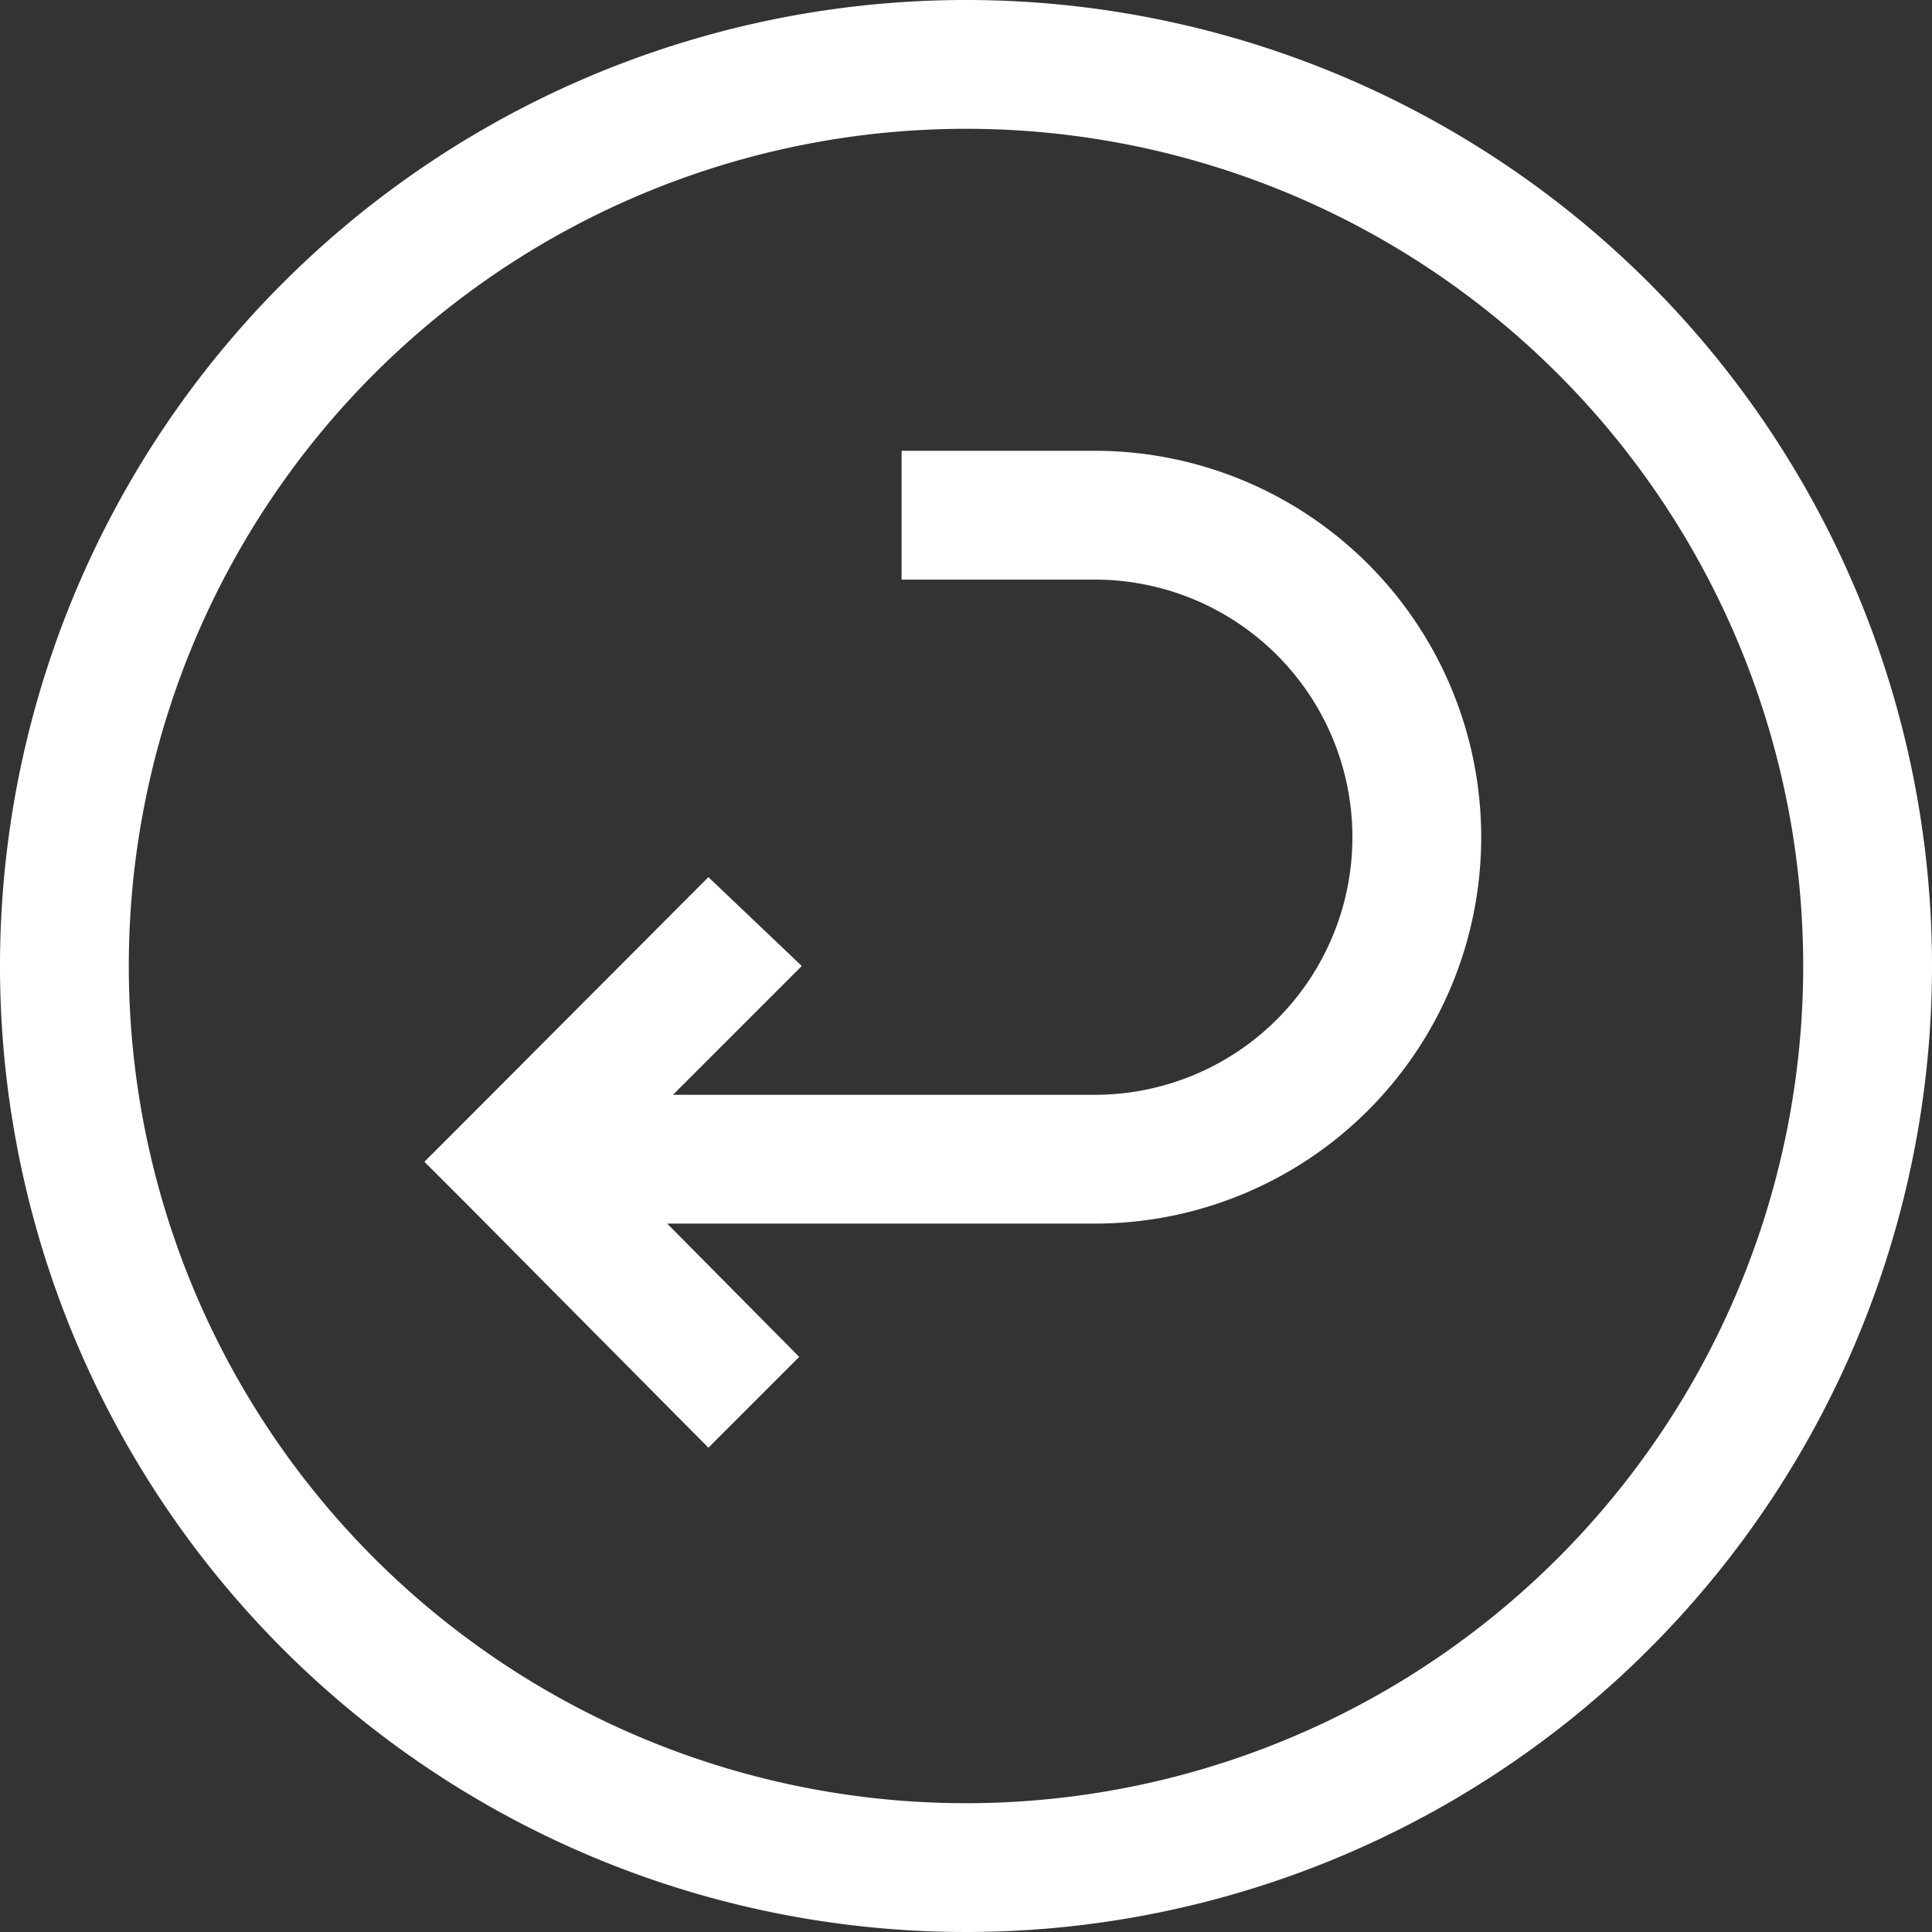
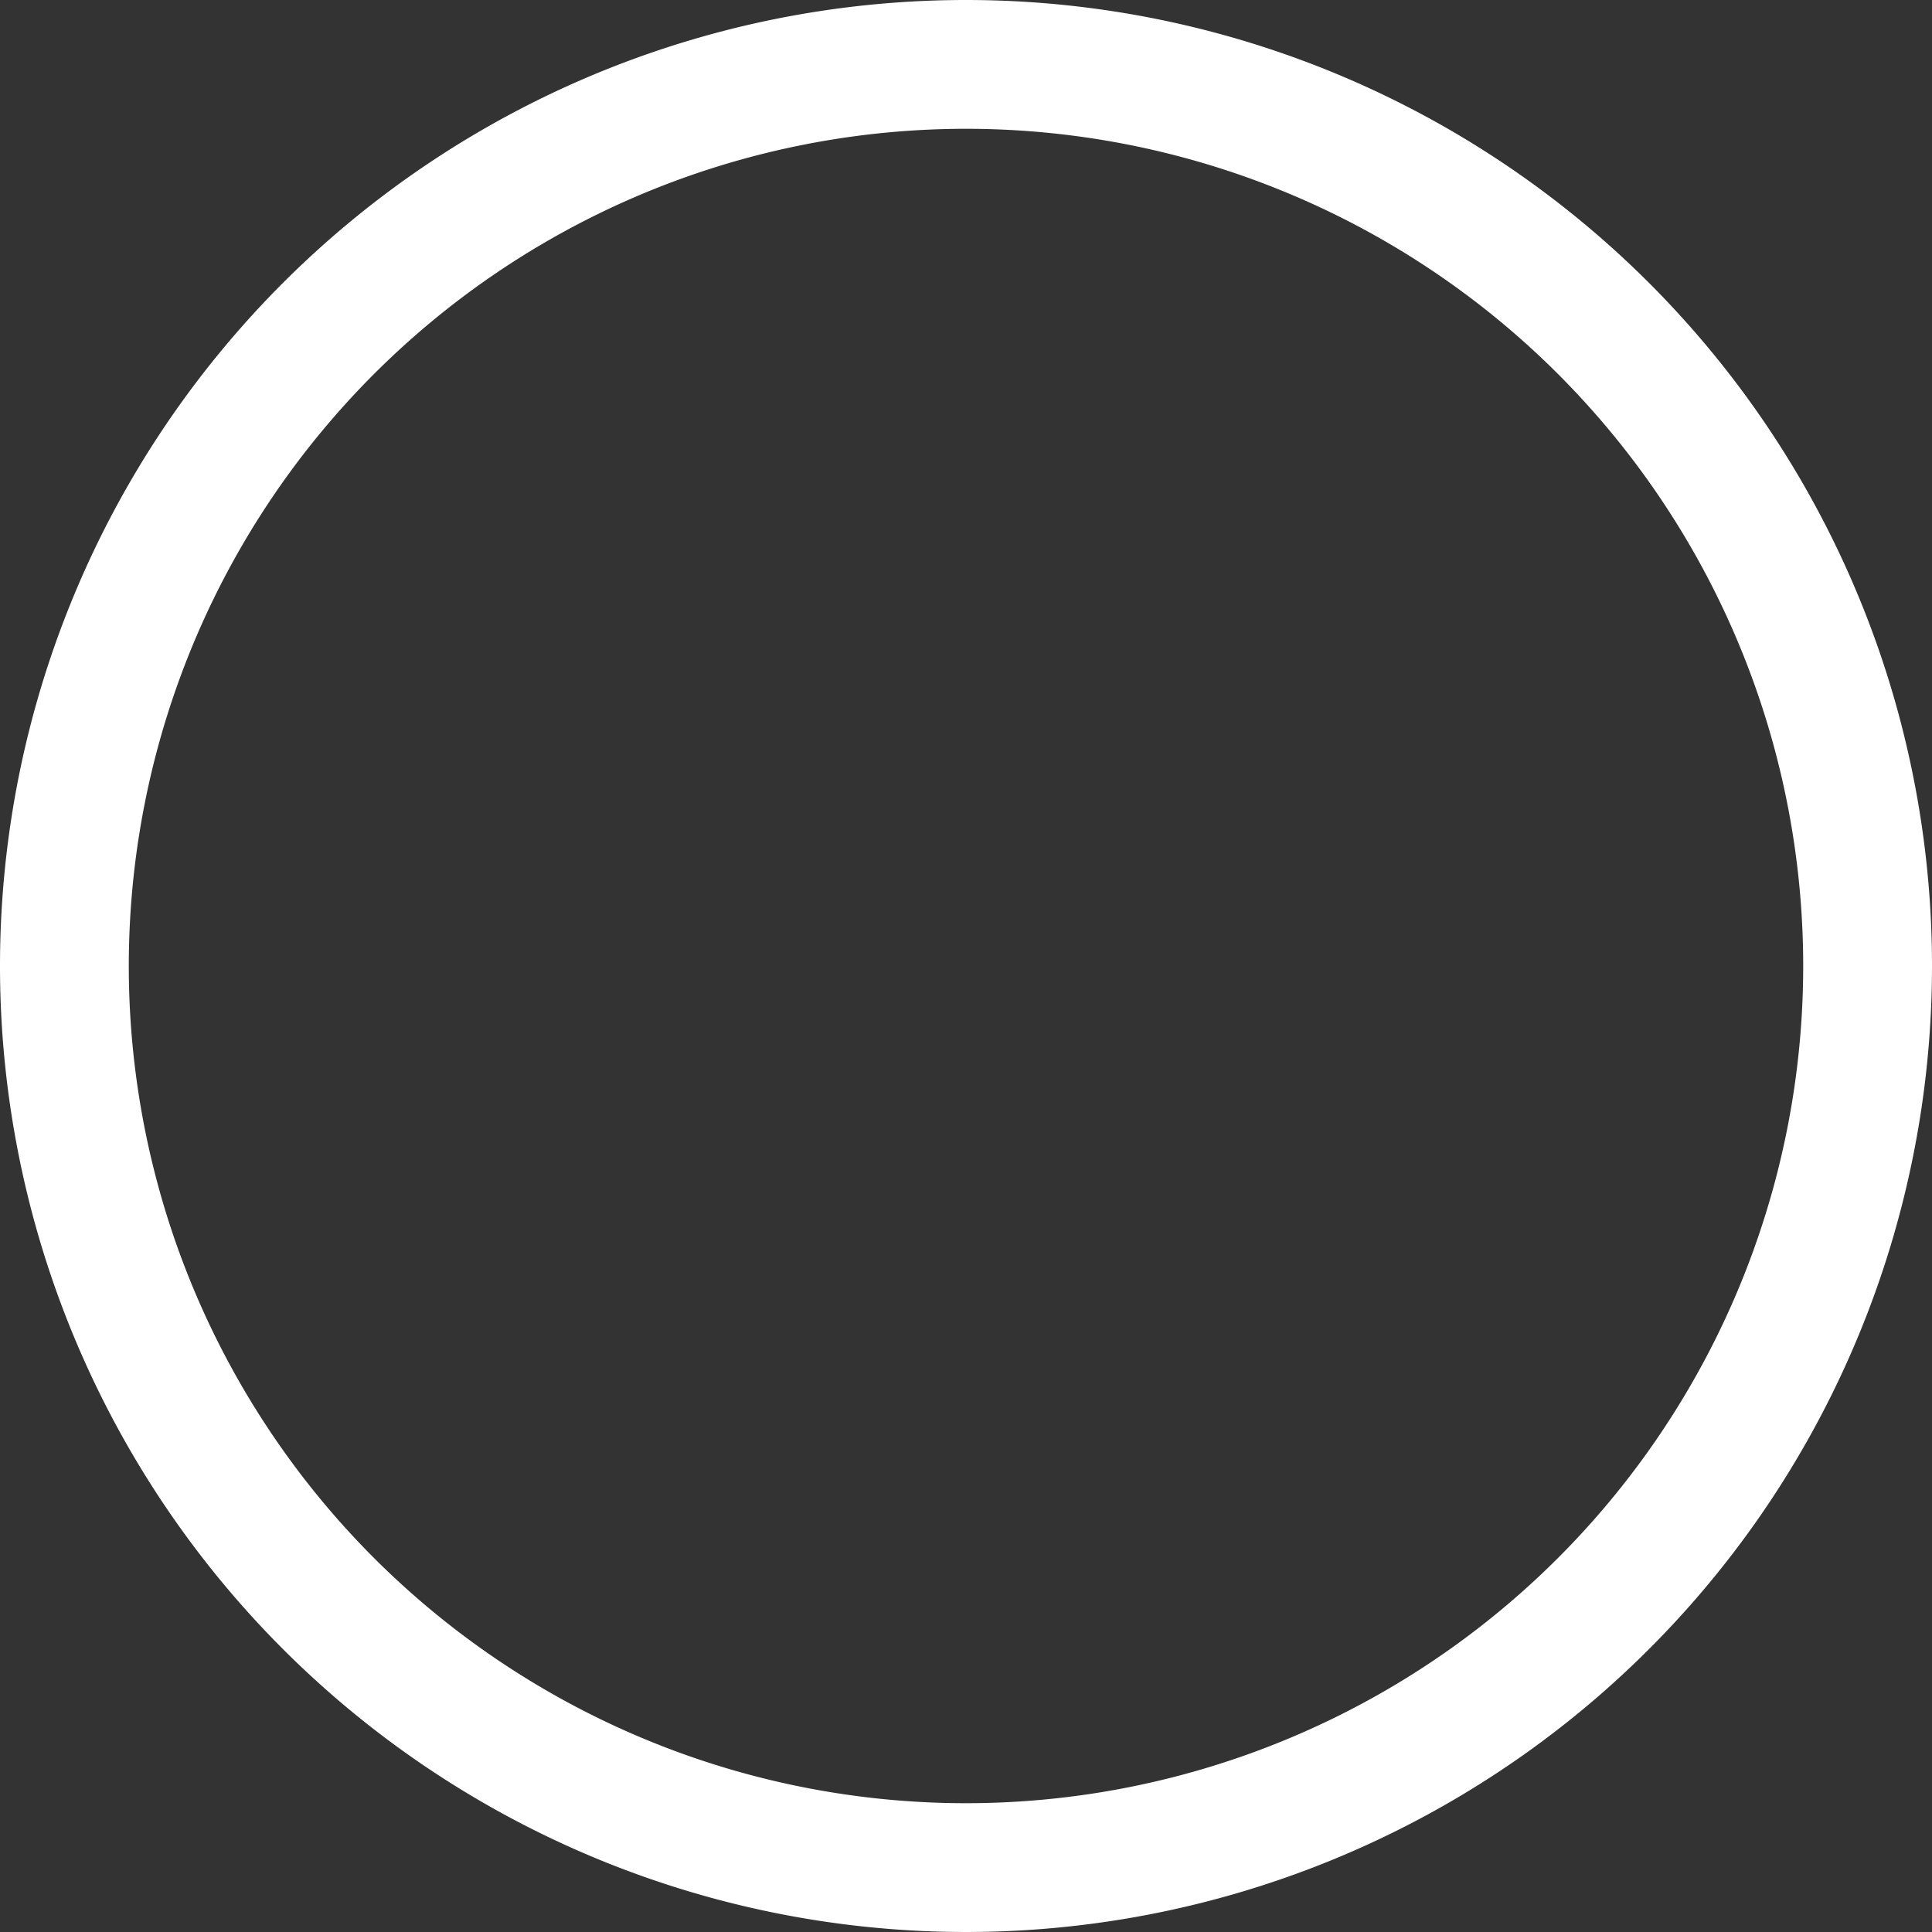
<svg xmlns="http://www.w3.org/2000/svg" fill="#ffffff" height="30" preserveAspectRatio="xMidYMid meet" version="1" viewBox="1.0 1.0 30.0 30.0" width="30" zoomAndPan="magnify">
  <rect x="1.0" y="1.0" width="30.0" height="30.0" fill="#333333" stroke="none" />
  <g id="change1_1">
    <path d="M16,1A15,15,0,1,0,31,16,15,15,0,0,0,16,1Zm0,28A13,13,0,1,1,29,16,13,13,0,0,1,16,29Z" fill="inherit" />
-     <path d="M18,8H15v2h3a4,4,0,0,1,0,8H11.45l2-2L12,14.62,8.29,18.34l-.7.7h0l.72.72L12,23.48l1.41-1.41L11.36,20H18A6,6,0,0,0,18,8Z" fill="inherit" />
  </g>
</svg>